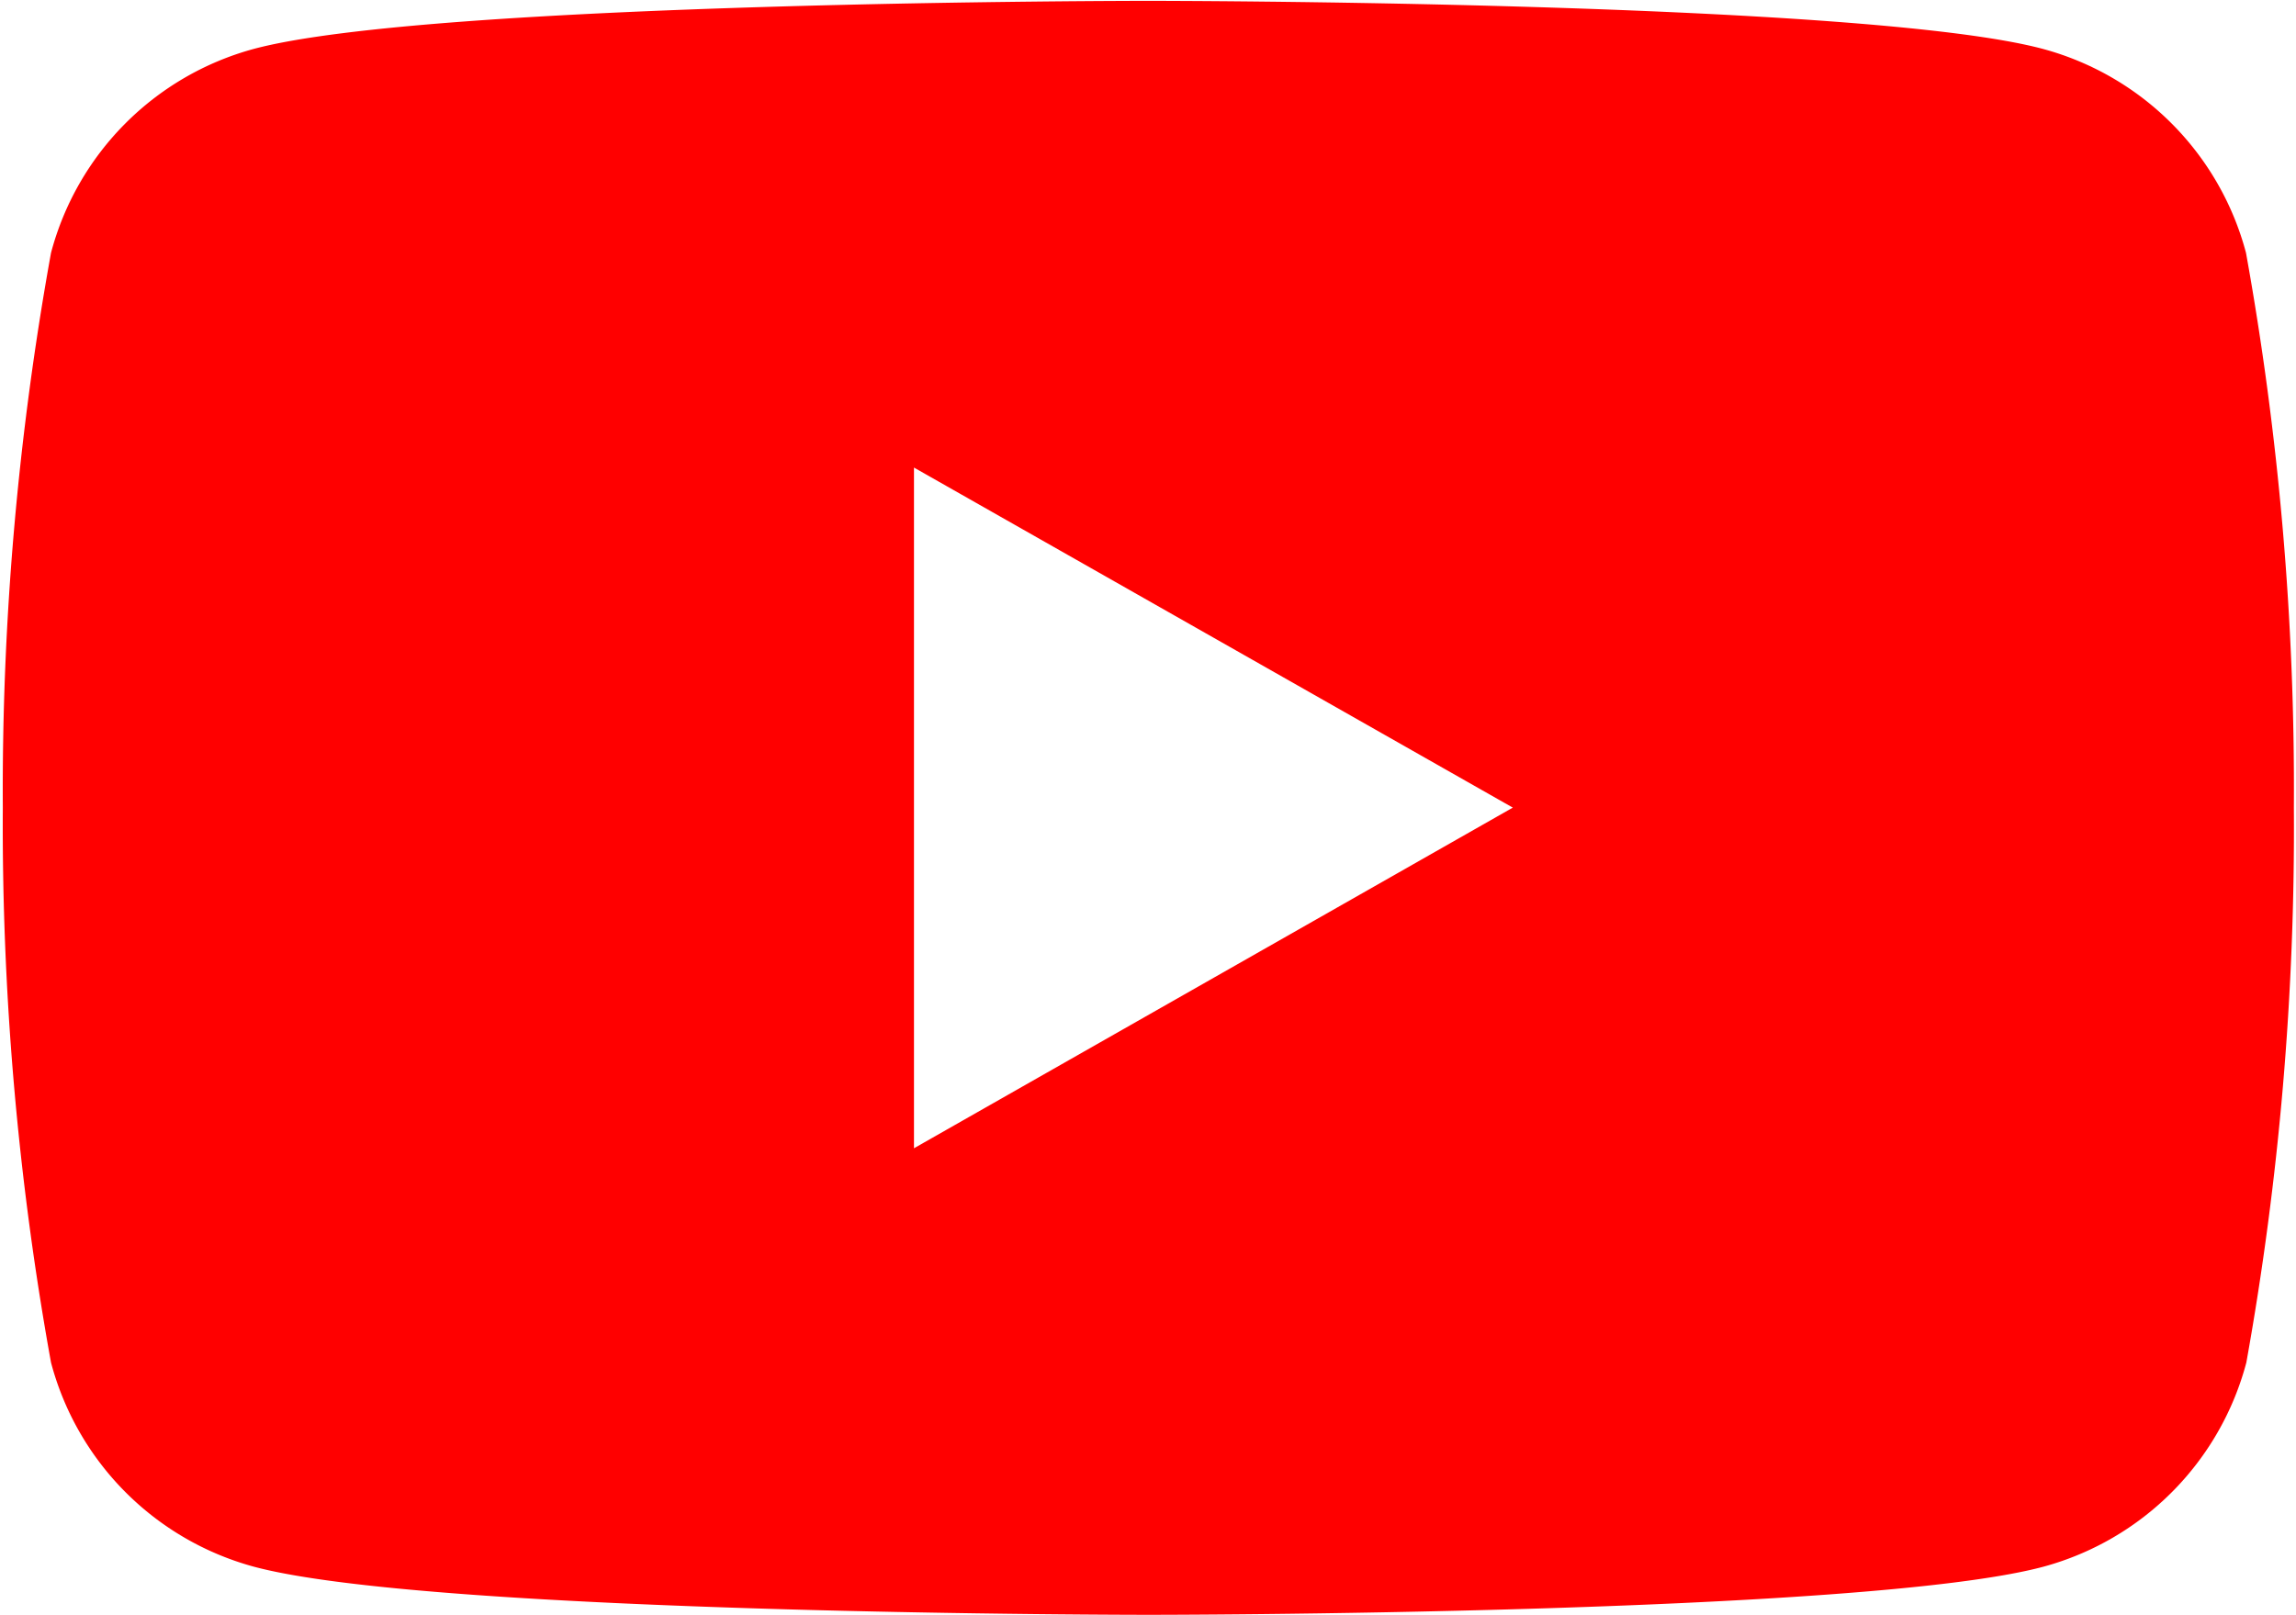
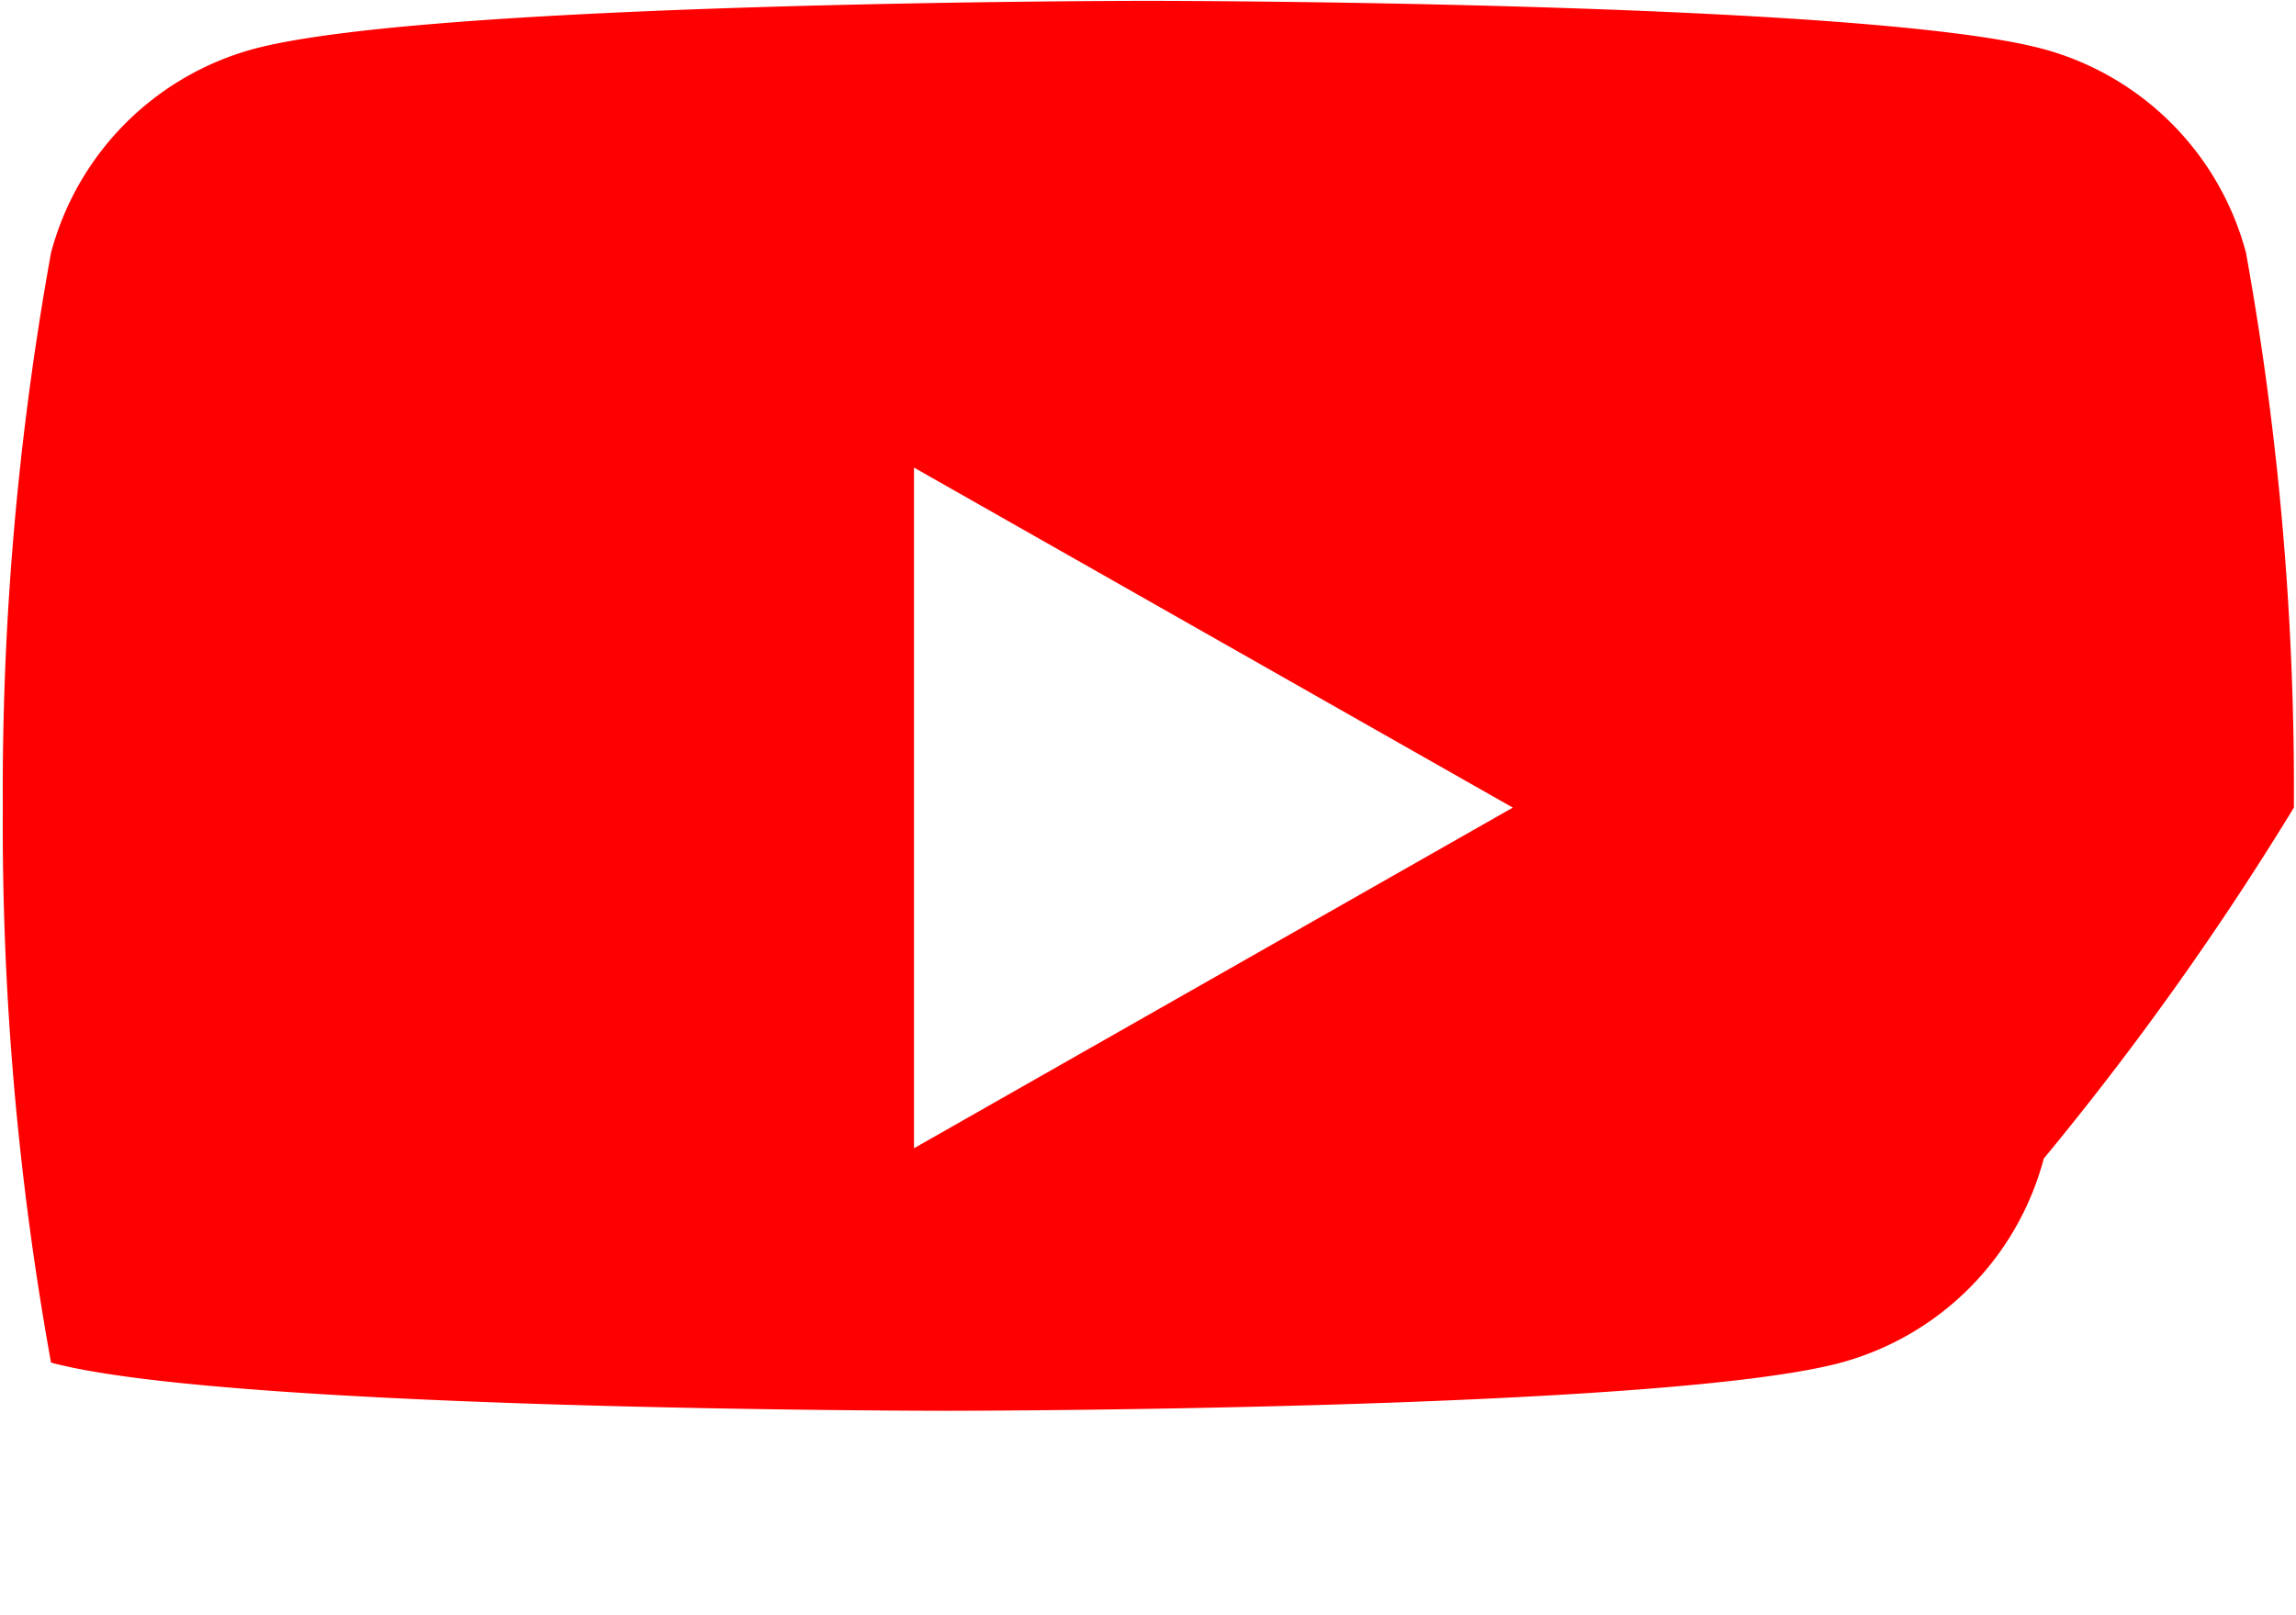
<svg xmlns="http://www.w3.org/2000/svg" width="27" height="19" viewBox="0 0 27 19">
  <title>youtube</title>
-   <path d="M26.412,2.974A3.383,3.383,0,0,0,24.03.577C21.929.01,13.5.01,13.5.01S5.079.01,2.978.577A3.383,3.383,0,0,0,.6,2.974,35.514,35.514,0,0,0,.033,9.5,35.514,35.514,0,0,0,.6,16.028a3.387,3.387,0,0,0,2.382,2.4c2.1.567,10.526.567,10.526.567s8.425,0,10.526-.567a3.387,3.387,0,0,0,2.382-2.4A35.514,35.514,0,0,0,26.975,9.5,35.514,35.514,0,0,0,26.412,2.974ZM10.748,13.507V5.5L17.79,9.5Z" style="fill:red" />
+   <path d="M26.412,2.974A3.383,3.383,0,0,0,24.03.577C21.929.01,13.5.01,13.5.01S5.079.01,2.978.577A3.383,3.383,0,0,0,.6,2.974,35.514,35.514,0,0,0,.033,9.5,35.514,35.514,0,0,0,.6,16.028c2.1.567,10.526.567,10.526.567s8.425,0,10.526-.567a3.387,3.387,0,0,0,2.382-2.4A35.514,35.514,0,0,0,26.975,9.5,35.514,35.514,0,0,0,26.412,2.974ZM10.748,13.507V5.5L17.79,9.5Z" style="fill:red" />
</svg>